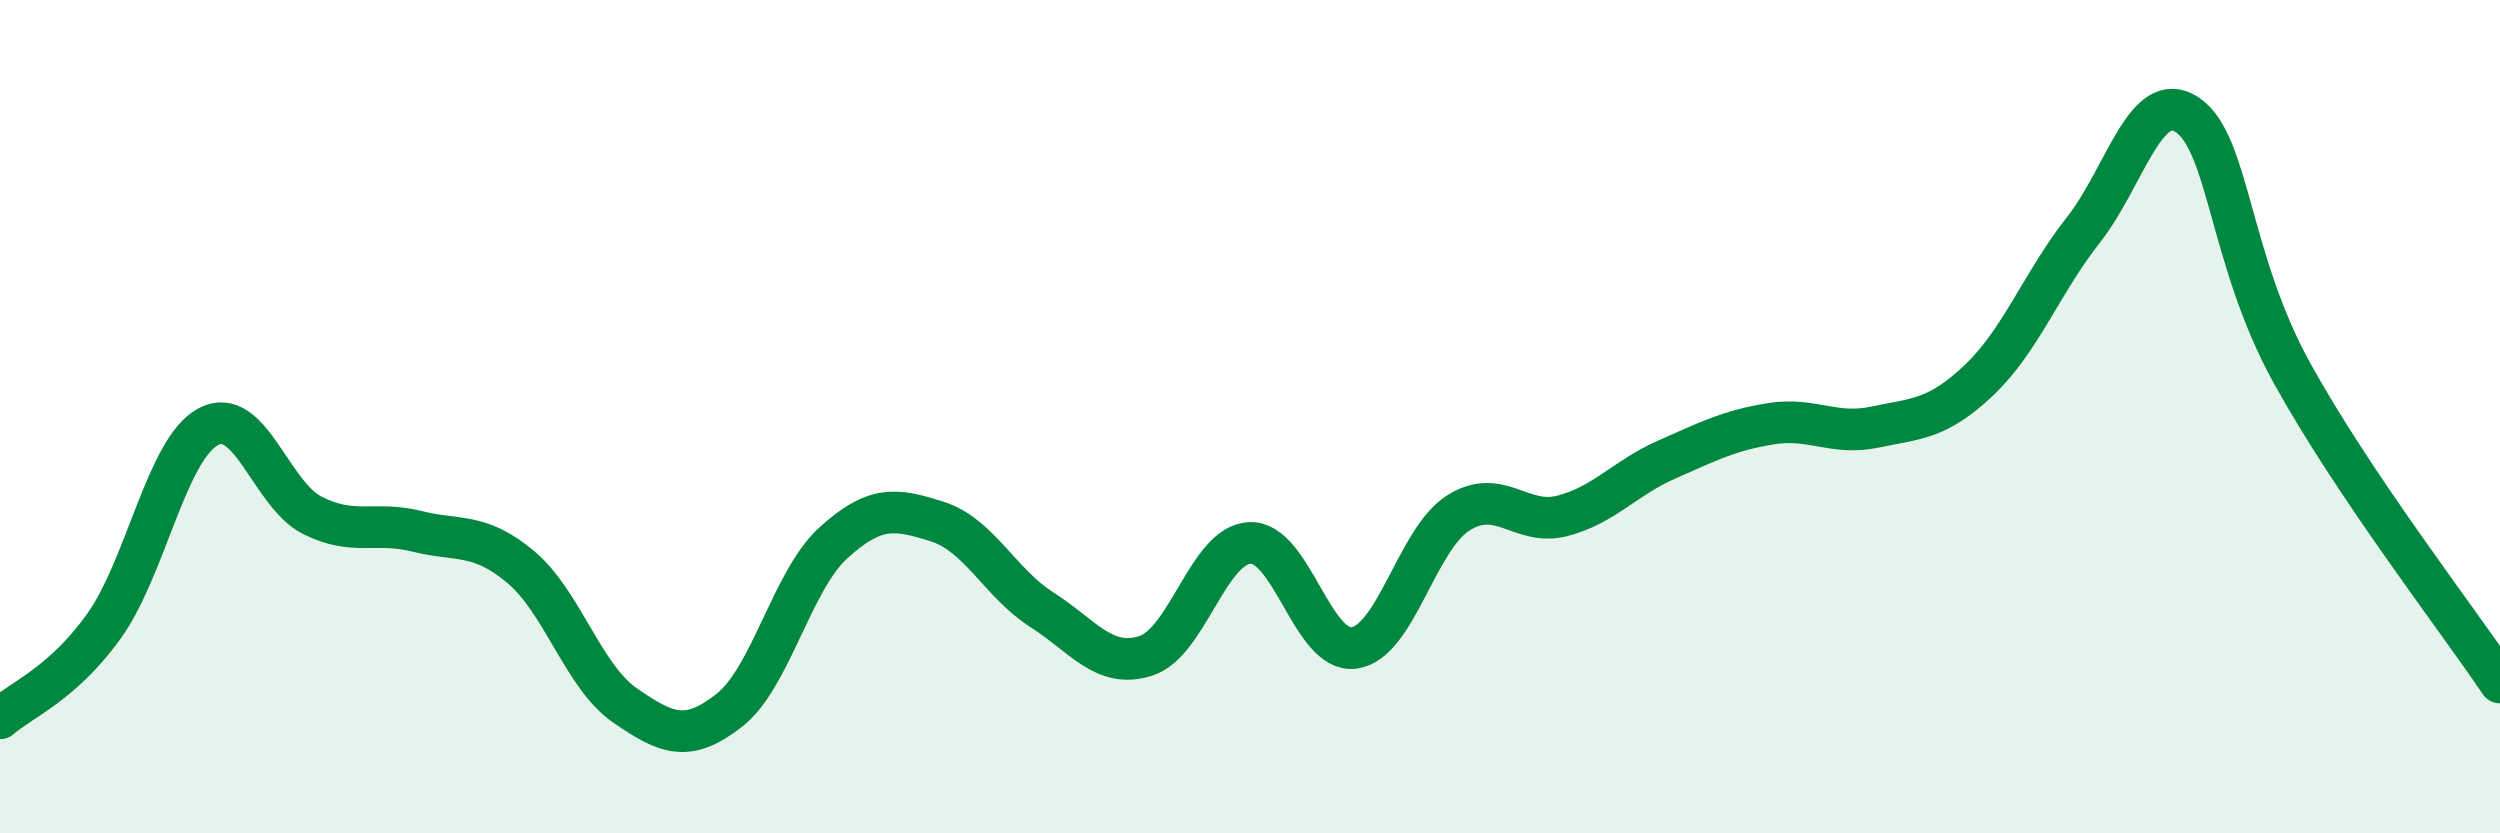
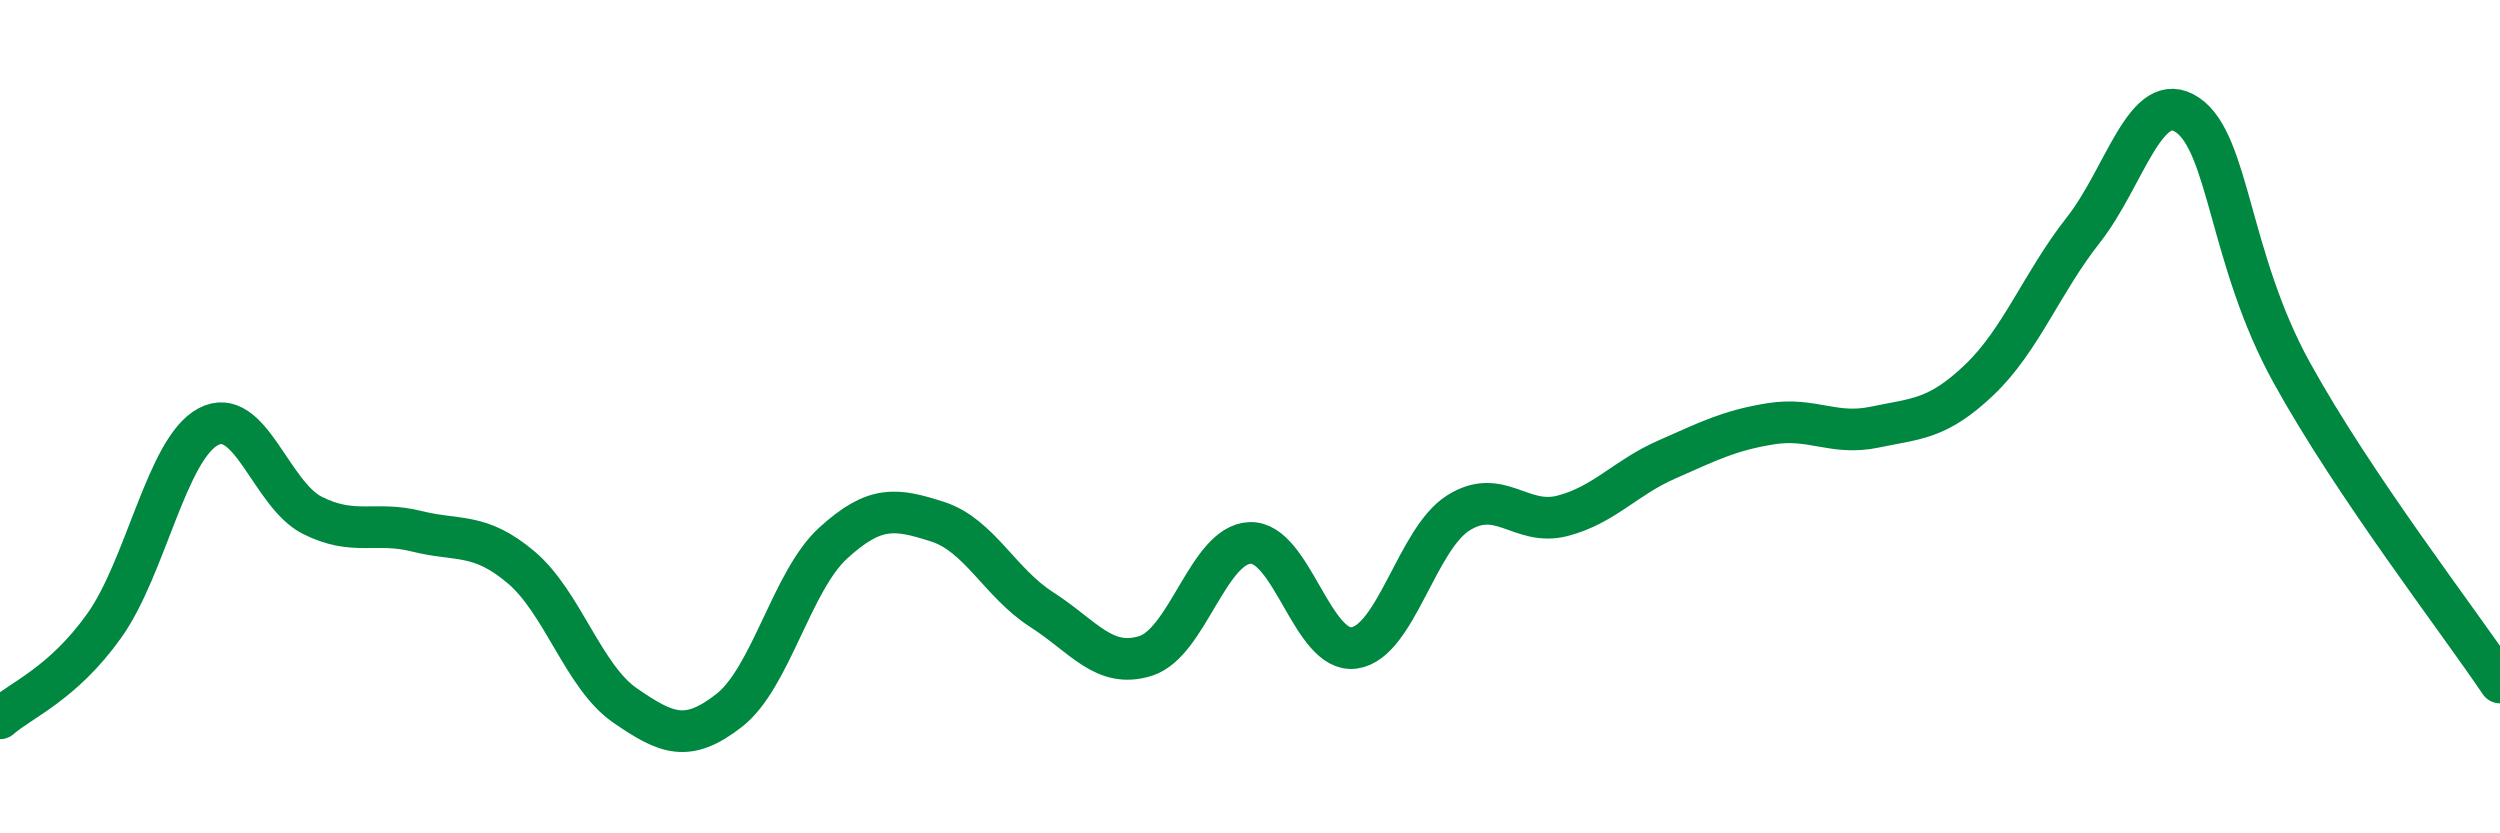
<svg xmlns="http://www.w3.org/2000/svg" width="60" height="20" viewBox="0 0 60 20">
-   <path d="M 0,17.24 C 0.5,16.8 1.5,16.42 2.5,15.02 C 3.5,13.62 4,10.77 5,10.24 C 6,9.71 6.5,11.87 7.5,12.37 C 8.5,12.87 9,12.5 10,12.75 C 11,13 11.5,12.77 12.5,13.61 C 13.5,14.45 14,16.24 15,16.93 C 16,17.62 16.5,17.83 17.5,17.05 C 18.5,16.27 19,13.94 20,13.03 C 21,12.12 21.5,12.2 22.5,12.52 C 23.5,12.84 24,13.99 25,14.63 C 26,15.27 26.5,16.06 27.5,15.74 C 28.5,15.42 29,13.07 30,13.03 C 31,12.99 31.5,15.69 32.5,15.55 C 33.5,15.41 34,12.94 35,12.31 C 36,11.68 36.5,12.64 37.5,12.38 C 38.5,12.12 39,11.47 40,11.03 C 41,10.59 41.5,10.33 42.5,10.17 C 43.5,10.01 44,10.46 45,10.25 C 46,10.04 46.5,10.07 47.5,9.12 C 48.5,8.17 49,6.79 50,5.52 C 51,4.25 51.5,2.08 52.5,2.76 C 53.5,3.44 53.5,6.22 55,8.94 C 56.5,11.66 59,14.89 60,16.38L60 20L0 20Z" fill="#008740" opacity="0.1" stroke-linecap="round" stroke-linejoin="round" />
  <path d="M 0,17.24 C 0.5,16.8 1.5,16.42 2.5,15.02 C 3.5,13.62 4,10.77 5,10.24 C 6,9.71 6.5,11.87 7.5,12.37 C 8.5,12.87 9,12.5 10,12.75 C 11,13 11.5,12.77 12.5,13.61 C 13.5,14.45 14,16.24 15,16.93 C 16,17.62 16.5,17.83 17.5,17.05 C 18.5,16.27 19,13.94 20,13.03 C 21,12.12 21.5,12.2 22.5,12.52 C 23.5,12.84 24,13.99 25,14.63 C 26,15.27 26.5,16.06 27.5,15.74 C 28.5,15.42 29,13.07 30,13.03 C 31,12.99 31.5,15.69 32.5,15.55 C 33.5,15.41 34,12.94 35,12.31 C 36,11.68 36.5,12.64 37.5,12.38 C 38.5,12.12 39,11.47 40,11.03 C 41,10.59 41.5,10.33 42.5,10.17 C 43.5,10.01 44,10.46 45,10.25 C 46,10.04 46.5,10.07 47.5,9.12 C 48.5,8.17 49,6.79 50,5.52 C 51,4.25 51.5,2.08 52.5,2.76 C 53.5,3.44 53.5,6.22 55,8.94 C 56.5,11.66 59,14.89 60,16.38" stroke="#008740" stroke-width="1" fill="none" stroke-linecap="round" stroke-linejoin="round" />
</svg>